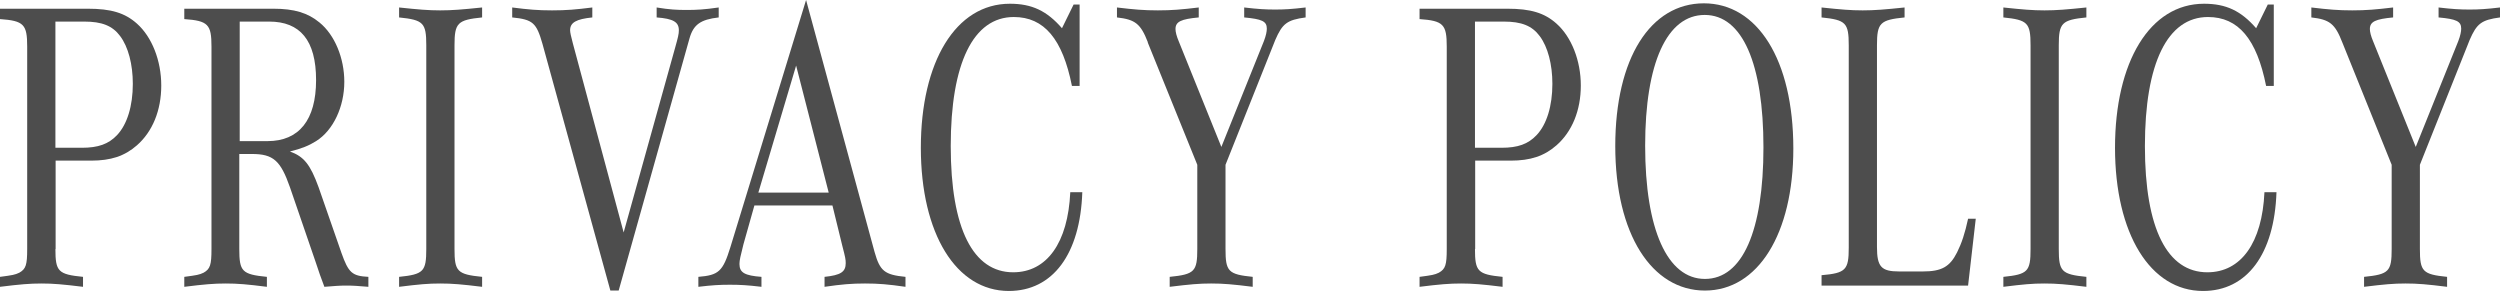
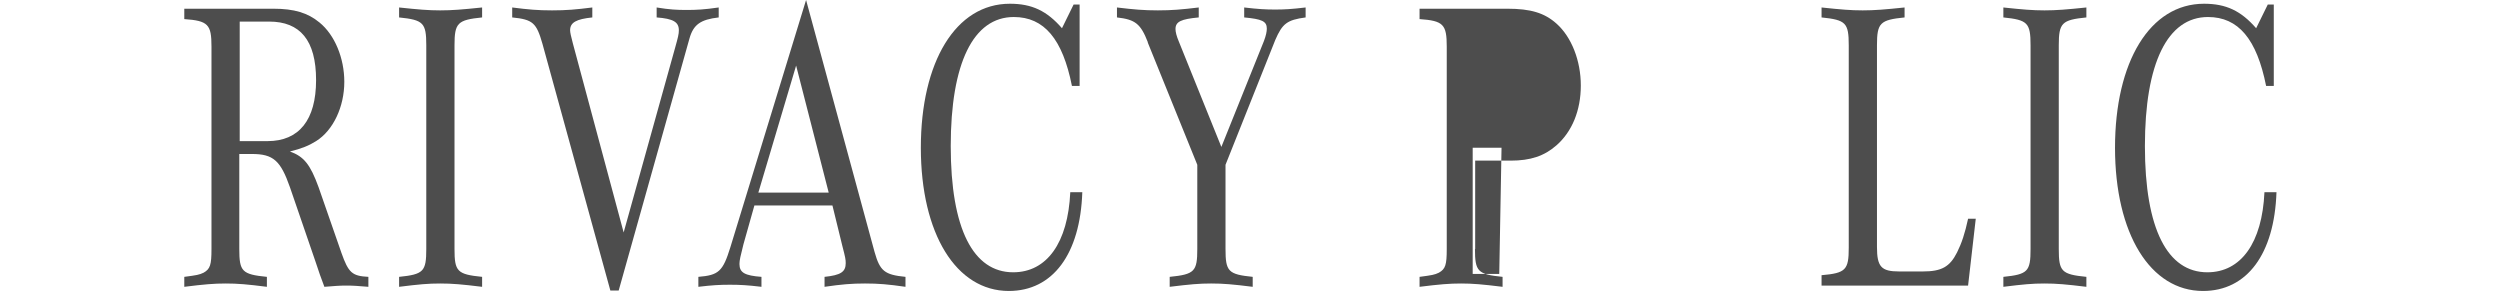
<svg xmlns="http://www.w3.org/2000/svg" id="_レイヤー_2" data-name="レイヤー_2" viewBox="0 0 120.46 14.02">
  <defs>
    <style>
      .cls-1 {
        fill: #4d4d4d;
      }
    </style>
  </defs>
  <g id="_レイヤー_1-2" data-name="レイヤー_1">
    <g>
-       <path class="cls-1" d="M2.67,12c0,1.08.13,1.22,1.33,1.34v.48c-.98-.12-1.44-.16-2-.16s-1.04.04-2,.16v-.48c.61-.08.72-.1.93-.2.32-.18.38-.38.38-1.14V2.24c0-1.06-.16-1.24-1.31-1.32V.42h4.23c1.12,0,1.79.2,2.37.72.72.64,1.17,1.78,1.17,2.98s-.42,2.22-1.17,2.88c-.59.52-1.26.74-2.21.74h-1.71v4.26ZM3.95,7.12c.78,0,1.28-.18,1.68-.6.5-.52.77-1.42.77-2.48,0-.94-.22-1.78-.61-2.3-.37-.5-.88-.7-1.73-.7h-1.39v6.08h1.28Z" />
      <path class="cls-1" d="M11.53,12c0,1.08.13,1.22,1.33,1.34v.48c-.94-.12-1.41-.16-1.98-.16s-1.04.04-2,.16v-.48c.61-.08.72-.1.93-.2.32-.18.38-.38.38-1.14V2.24c0-1.06-.16-1.24-1.31-1.32V.42h4.29c1.01,0,1.66.2,2.22.66.74.6,1.2,1.72,1.2,2.86,0,1.2-.53,2.34-1.36,2.86-.35.22-.7.36-1.26.5.67.24.98.62,1.38,1.72l1.1,3.16c.34.96.51,1.12,1.3,1.16v.48c-.48-.04-.74-.06-1.06-.06s-.56.02-1.06.06c-.18-.46-.24-.66-.43-1.22l-1.23-3.58c-.45-1.28-.8-1.6-1.83-1.6h-.61v4.58ZM12.89,6.8c1.52,0,2.34-1.02,2.34-2.94s-.77-2.82-2.26-2.82h-1.42v5.76h1.34Z" />
      <path class="cls-1" d="M23.23,13.82c-.98-.12-1.44-.16-2.02-.16s-1.02.04-1.98.16v-.48c1.18-.12,1.31-.26,1.31-1.34V2.18c0-1.08-.14-1.22-1.31-1.34v-.48c.94.1,1.41.14,1.98.14s1.06-.04,2.02-.14v.48c-1.18.12-1.33.26-1.33,1.34v9.82c0,1.08.13,1.22,1.33,1.34v.48Z" />
      <path class="cls-1" d="M29.41,14l-3.27-11.88c-.29-1.02-.46-1.18-1.46-1.28v-.48c.78.1,1.23.14,1.92.14s1.15-.04,1.94-.14v.48c-.77.08-1.07.24-1.07.62q0,.14.13.62l2.45,9.12,2.48-8.9c.14-.5.18-.66.18-.84,0-.4-.27-.56-1.07-.62v-.48c.61.1.96.12,1.44.12s.86-.02,1.55-.12v.48c-.87.1-1.22.34-1.41,1.02l-3.41,12.14h-.4Z" />
      <path class="cls-1" d="M36.35,9.9l-.53,1.88c-.14.56-.19.76-.19.94,0,.42.26.56,1.06.62v.48c-.67-.08-1.04-.1-1.52-.1s-.85.02-1.52.1v-.48c.98-.08,1.18-.26,1.54-1.42l3.65-11.92,3.3,12.14c.26.92.48,1.1,1.49,1.2v.48c-.83-.12-1.3-.16-1.95-.16s-1.12.04-1.95.16v-.48c.78-.08,1.02-.24,1.02-.66,0-.18-.02-.28-.16-.82l-.48-1.96h-3.75ZM39.93,9.28l-1.57-6.12-1.82,6.12h3.39Z" />
      <path class="cls-1" d="M52.15,9.26c-.1,2.98-1.42,4.76-3.54,4.76-2.54,0-4.24-2.76-4.24-6.9S46.05.18,48.66.18c1.06,0,1.78.34,2.51,1.18l.56-1.14h.29v3.92h-.37c-.45-2.26-1.34-3.32-2.8-3.32-1.95,0-3.04,2.22-3.04,6.22s1.09,6.08,3.01,6.08c1.62,0,2.64-1.42,2.75-3.86h.58Z" />
      <path class="cls-1" d="M55.31,2.04c-.35-.9-.61-1.1-1.49-1.2v-.48c.83.1,1.3.14,1.97.14s1.14-.04,1.97-.14v.48c-.85.08-1.12.2-1.12.56,0,.14.05.34.16.6l2.05,5.08,2.05-5.1c.1-.26.14-.46.14-.6,0-.36-.24-.46-1.09-.54v-.48c.67.08,1.04.1,1.49.1s.8-.02,1.47-.1v.48c-.9.12-1.12.3-1.46,1.08l-2.4,6.02v4.06c0,1.08.13,1.22,1.31,1.34v.48c-.96-.12-1.42-.16-2-.16s-1.02.04-2,.16v-.48c1.2-.12,1.33-.26,1.33-1.34v-4.06l-2.39-5.9Z" />
-       <path class="cls-1" d="M71.07,12c0,1.08.13,1.22,1.33,1.34v.48c-.98-.12-1.44-.16-2-.16s-1.04.04-2,.16v-.48c.61-.08.72-.1.93-.2.32-.18.38-.38.38-1.14V2.24c0-1.06-.16-1.24-1.31-1.32V.42h4.23c1.12,0,1.79.2,2.37.72.72.64,1.17,1.78,1.17,2.98s-.42,2.22-1.17,2.88c-.59.52-1.26.74-2.21.74h-1.71v4.26ZM72.35,7.12c.79,0,1.28-.18,1.68-.6.5-.52.77-1.42.77-2.48,0-.94-.22-1.78-.61-2.3-.37-.5-.88-.7-1.73-.7h-1.39v6.08h1.28Z" />
-       <path class="cls-1" d="M86.41,7.16c0,4.1-1.7,6.84-4.26,6.84s-4.32-2.72-4.32-6.96,1.7-6.88,4.27-6.88,4.31,2.7,4.31,7ZM79.27,7.02c0,4.04,1.07,6.42,2.88,6.42s2.82-2.32,2.82-6.34-1.01-6.38-2.83-6.38-2.87,2.32-2.87,6.3Z" />
+       <path class="cls-1" d="M71.07,12c0,1.08.13,1.22,1.33,1.34v.48c-.98-.12-1.44-.16-2-.16s-1.04.04-2,.16v-.48c.61-.08.72-.1.93-.2.32-.18.38-.38.38-1.14V2.24c0-1.06-.16-1.24-1.31-1.32V.42h4.23c1.12,0,1.79.2,2.37.72.72.64,1.17,1.78,1.17,2.98s-.42,2.22-1.17,2.88c-.59.52-1.26.74-2.21.74h-1.71v4.26ZM72.35,7.12h-1.39v6.08h1.28Z" />
      <path class="cls-1" d="M94.83,13.76h-7.06v-.5c1.17-.1,1.31-.26,1.31-1.32V2.18c0-1.08-.14-1.22-1.31-1.34v-.48c.94.1,1.41.14,1.98.14s1.06-.04,2.02-.14v.48c-1.18.12-1.33.26-1.33,1.34v9.72c0,.96.21,1.18,1.07,1.18h1.14c.9,0,1.3-.22,1.65-.92.22-.44.38-.92.53-1.62h.37l-.37,3.22Z" />
      <path class="cls-1" d="M100.53,13.82c-.98-.12-1.44-.16-2.02-.16s-1.02.04-1.98.16v-.48c1.18-.12,1.31-.26,1.31-1.34V2.18c0-1.08-.14-1.22-1.31-1.34v-.48c.94.1,1.41.14,1.98.14s1.06-.04,2.02-.14v.48c-1.18.12-1.33.26-1.33,1.34v9.82c0,1.08.13,1.22,1.33,1.34v.48Z" />
      <path class="cls-1" d="M109.69,9.26c-.1,2.98-1.42,4.76-3.54,4.76-2.54,0-4.24-2.76-4.24-6.9s1.68-6.94,4.29-6.94c1.06,0,1.78.34,2.51,1.18l.56-1.14h.29v3.92h-.37c-.45-2.26-1.34-3.32-2.8-3.32-1.95,0-3.04,2.22-3.04,6.22s1.09,6.08,3.01,6.08c1.62,0,2.64-1.42,2.75-3.86h.58Z" />
-       <path class="cls-1" d="M112.86,2.04c-.35-.9-.61-1.1-1.49-1.2v-.48c.83.1,1.3.14,1.97.14s1.14-.04,1.97-.14v.48c-.85.08-1.12.2-1.12.56,0,.14.05.34.16.6l2.05,5.08,2.05-5.1c.1-.26.14-.46.14-.6,0-.36-.24-.46-1.09-.54v-.48c.67.08,1.04.1,1.49.1s.8-.02,1.47-.1v.48c-.9.12-1.12.3-1.46,1.08l-2.4,6.02v4.06c0,1.08.13,1.22,1.31,1.34v.48c-.96-.12-1.42-.16-2-.16s-1.02.04-2,.16v-.48c1.2-.12,1.33-.26,1.33-1.34v-4.06l-2.38-5.9Z" />
    </g>
  </g>
</svg>